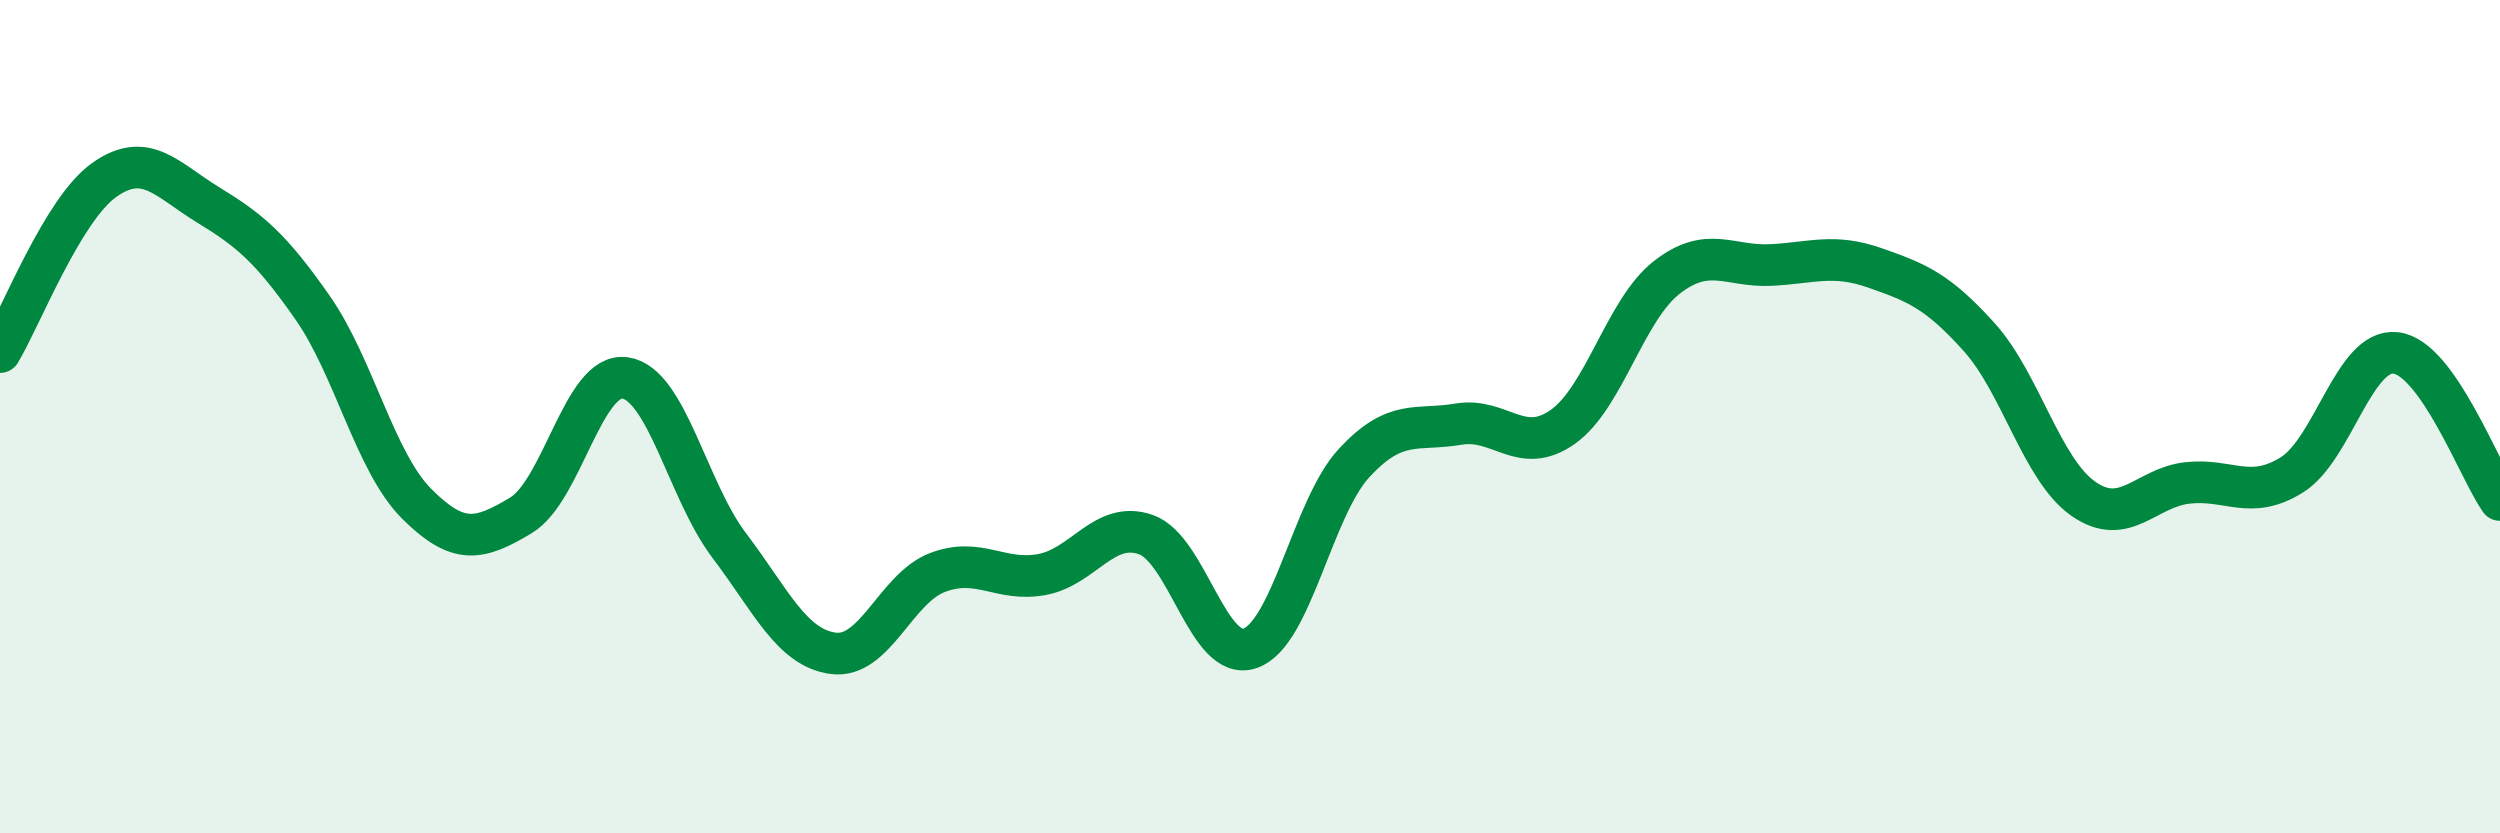
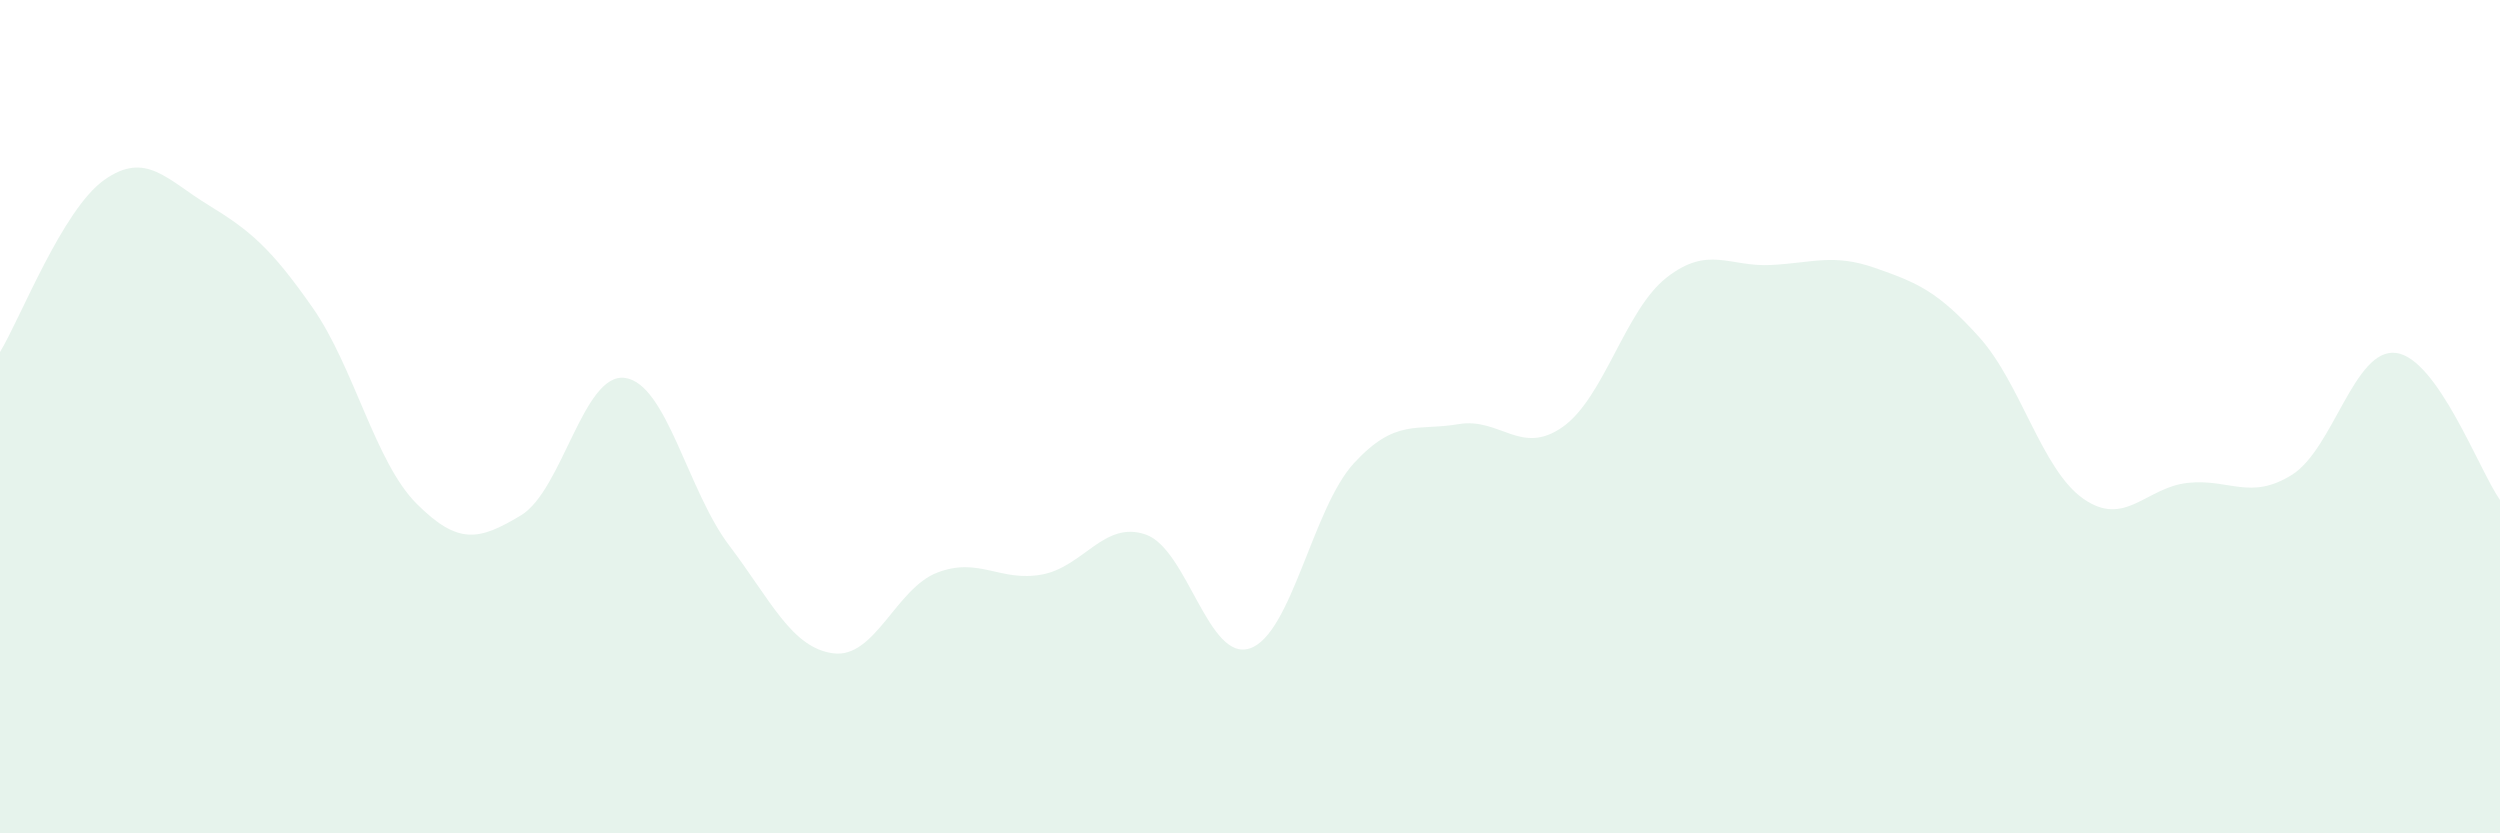
<svg xmlns="http://www.w3.org/2000/svg" width="60" height="20" viewBox="0 0 60 20">
  <path d="M 0,8.45 C 0.5,7.62 1.5,5.03 2.5,4.32 C 3.5,3.61 4,4.31 5,4.92 C 6,5.53 6.5,5.95 7.5,7.38 C 8.5,8.81 9,11.09 10,12.09 C 11,13.09 11.5,12.97 12.5,12.37 C 13.5,11.77 14,8.93 15,9.07 C 16,9.21 16.5,11.77 17.5,13.09 C 18.5,14.41 19,15.55 20,15.68 C 21,15.81 21.5,14.12 22.5,13.74 C 23.5,13.36 24,13.97 25,13.79 C 26,13.61 26.5,12.48 27.5,12.83 C 28.5,13.18 29,15.9 30,15.56 C 31,15.22 31.5,12.19 32.5,11.11 C 33.5,10.03 34,10.35 35,10.18 C 36,10.01 36.5,10.95 37.5,10.25 C 38.5,9.55 39,7.44 40,6.66 C 41,5.88 41.5,6.41 42.5,6.36 C 43.5,6.31 44,6.08 45,6.43 C 46,6.78 46.5,6.98 47.5,8.09 C 48.5,9.2 49,11.27 50,11.97 C 51,12.67 51.5,11.7 52.5,11.59 C 53.5,11.48 54,12.02 55,11.4 C 56,10.78 56.5,8.35 57.5,8.47 C 58.5,8.59 59.5,11.29 60,12L60 20L0 20Z" fill="#008740" opacity="0.1" stroke-linecap="round" stroke-linejoin="round" />
-   <path d="M 0,8.45 C 0.5,7.62 1.5,5.03 2.5,4.32 C 3.5,3.61 4,4.31 5,4.92 C 6,5.53 6.5,5.95 7.5,7.38 C 8.5,8.81 9,11.09 10,12.09 C 11,13.09 11.5,12.97 12.5,12.37 C 13.5,11.77 14,8.93 15,9.07 C 16,9.21 16.5,11.77 17.5,13.09 C 18.5,14.41 19,15.55 20,15.68 C 21,15.81 21.5,14.12 22.5,13.74 C 23.5,13.36 24,13.97 25,13.79 C 26,13.61 26.5,12.48 27.5,12.83 C 28.5,13.18 29,15.9 30,15.56 C 31,15.22 31.5,12.19 32.5,11.11 C 33.5,10.03 34,10.35 35,10.18 C 36,10.01 36.5,10.95 37.5,10.25 C 38.5,9.55 39,7.44 40,6.66 C 41,5.88 41.5,6.41 42.5,6.36 C 43.5,6.31 44,6.08 45,6.43 C 46,6.78 46.5,6.98 47.5,8.09 C 48.5,9.2 49,11.27 50,11.97 C 51,12.67 51.5,11.7 52.5,11.59 C 53.5,11.48 54,12.02 55,11.4 C 56,10.78 56.5,8.35 57.5,8.47 C 58.5,8.59 59.5,11.29 60,12" stroke="#008740" stroke-width="1" fill="none" stroke-linecap="round" stroke-linejoin="round" />
</svg>